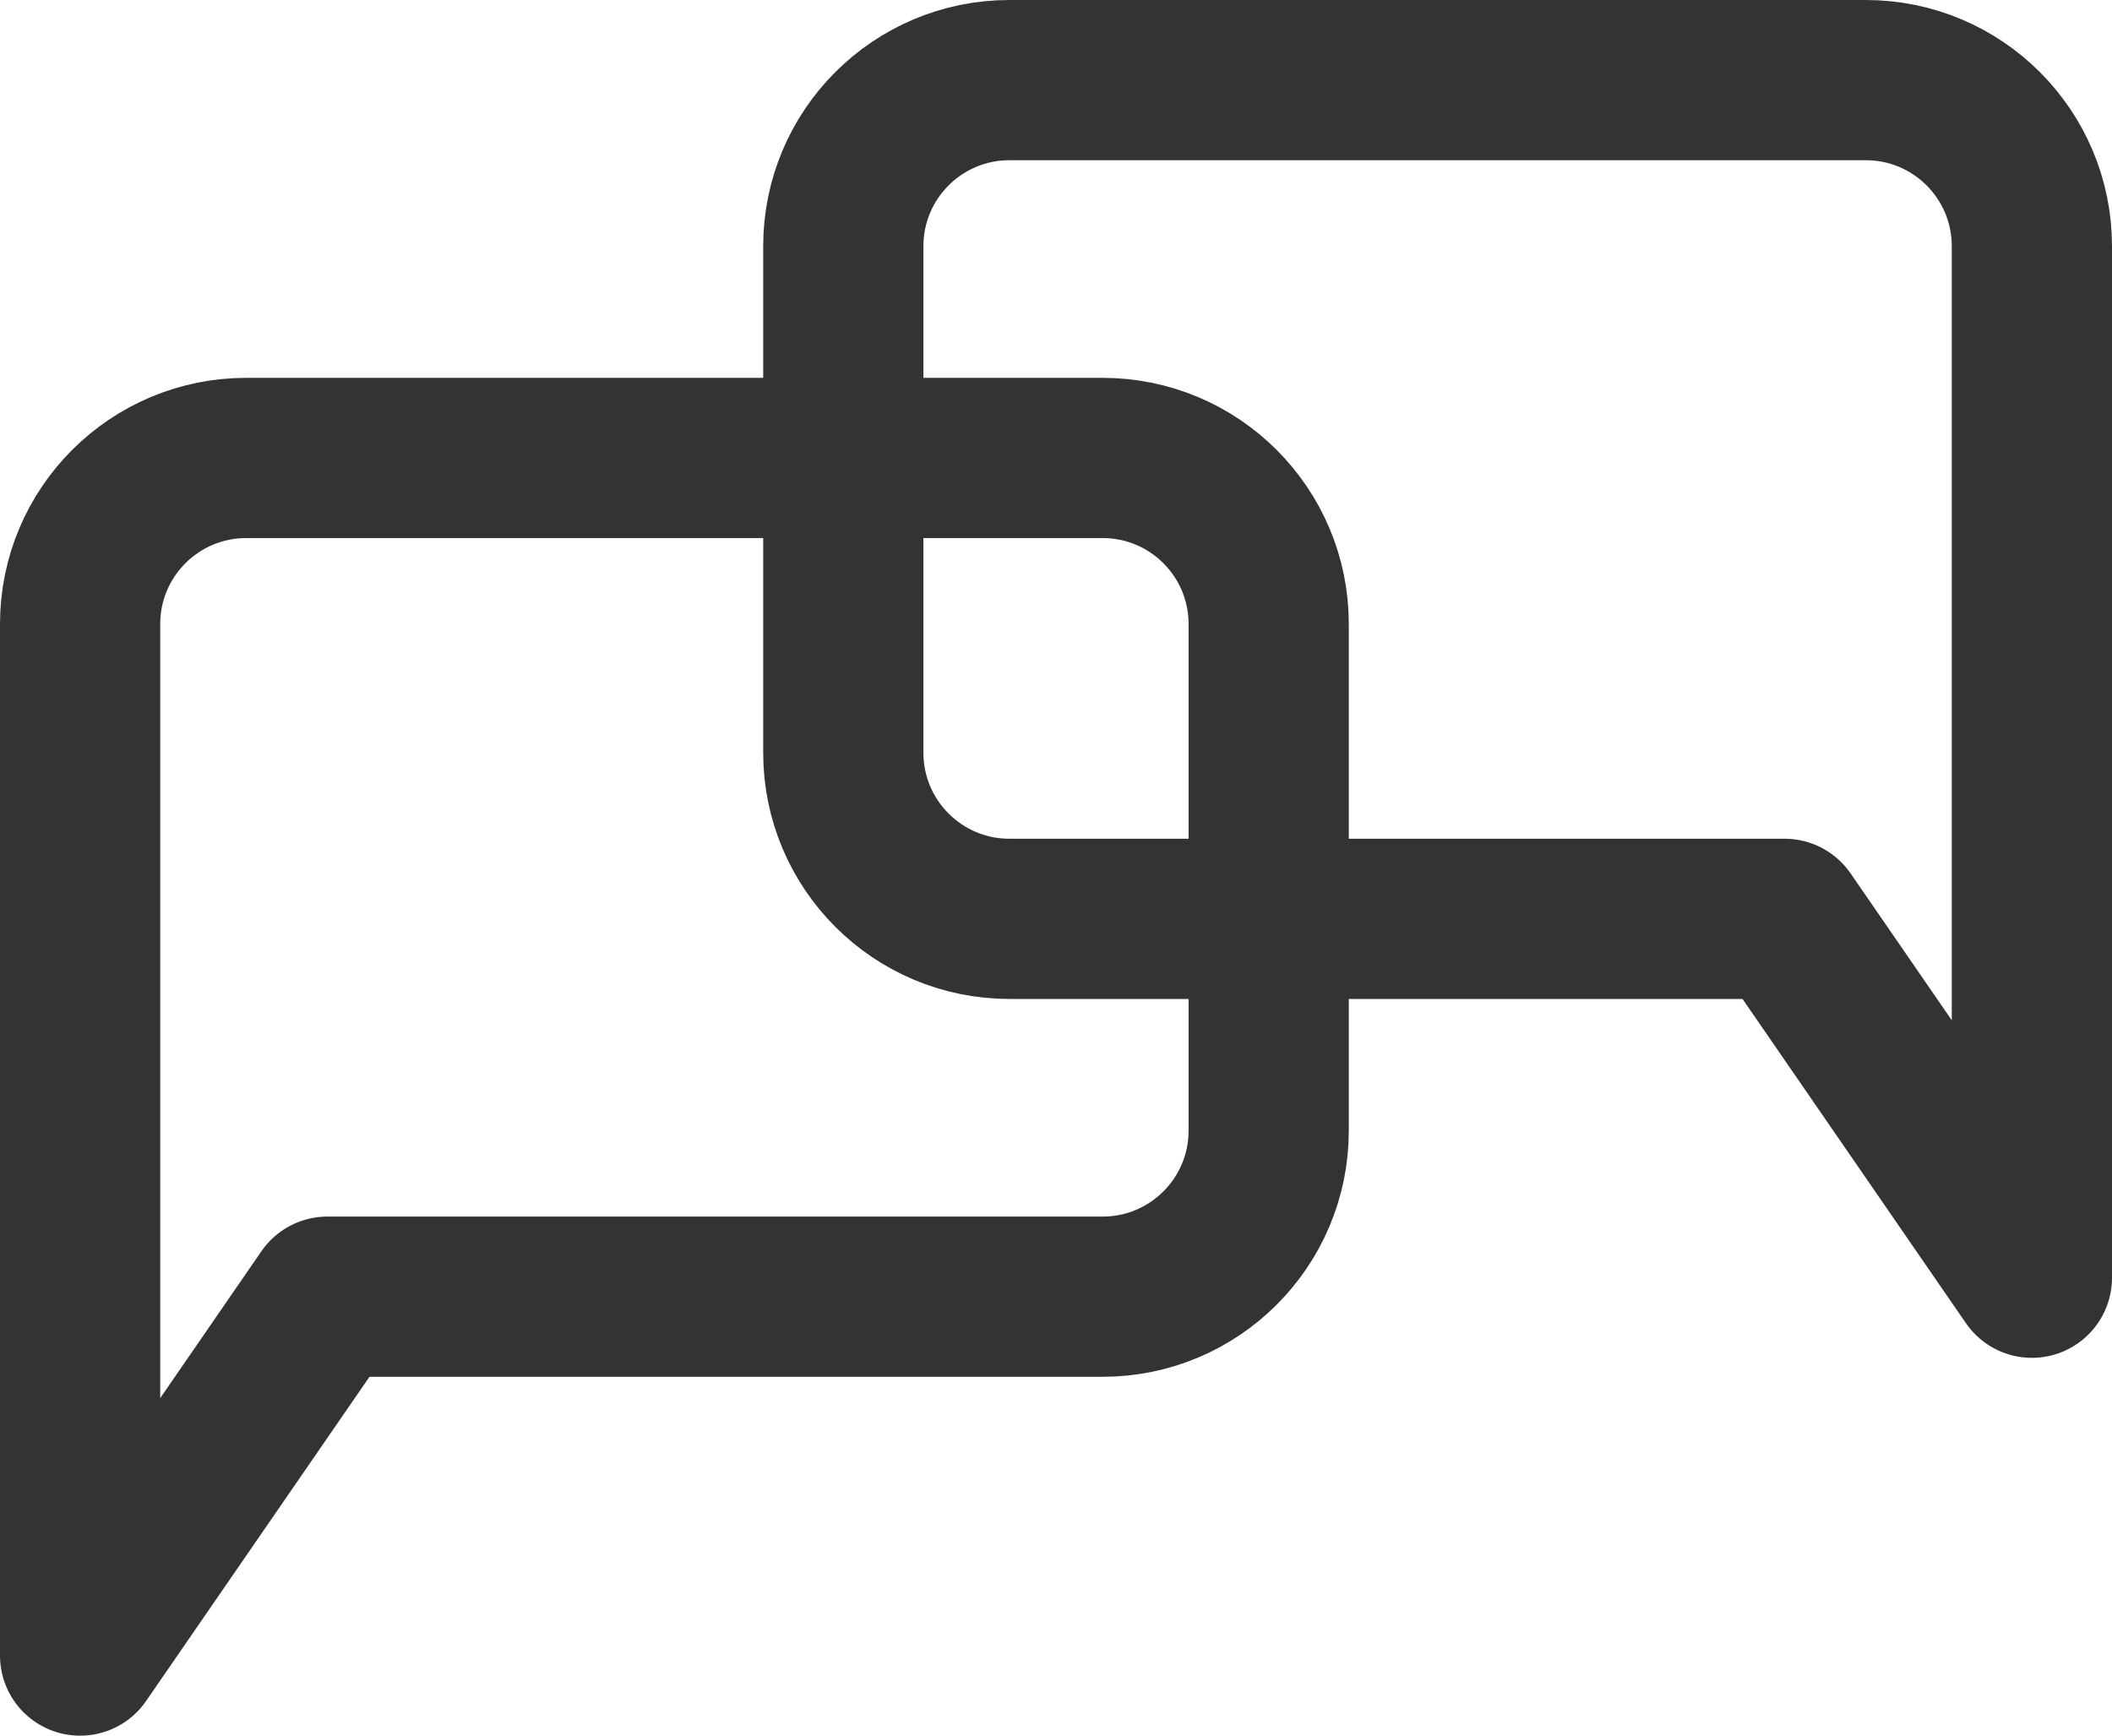
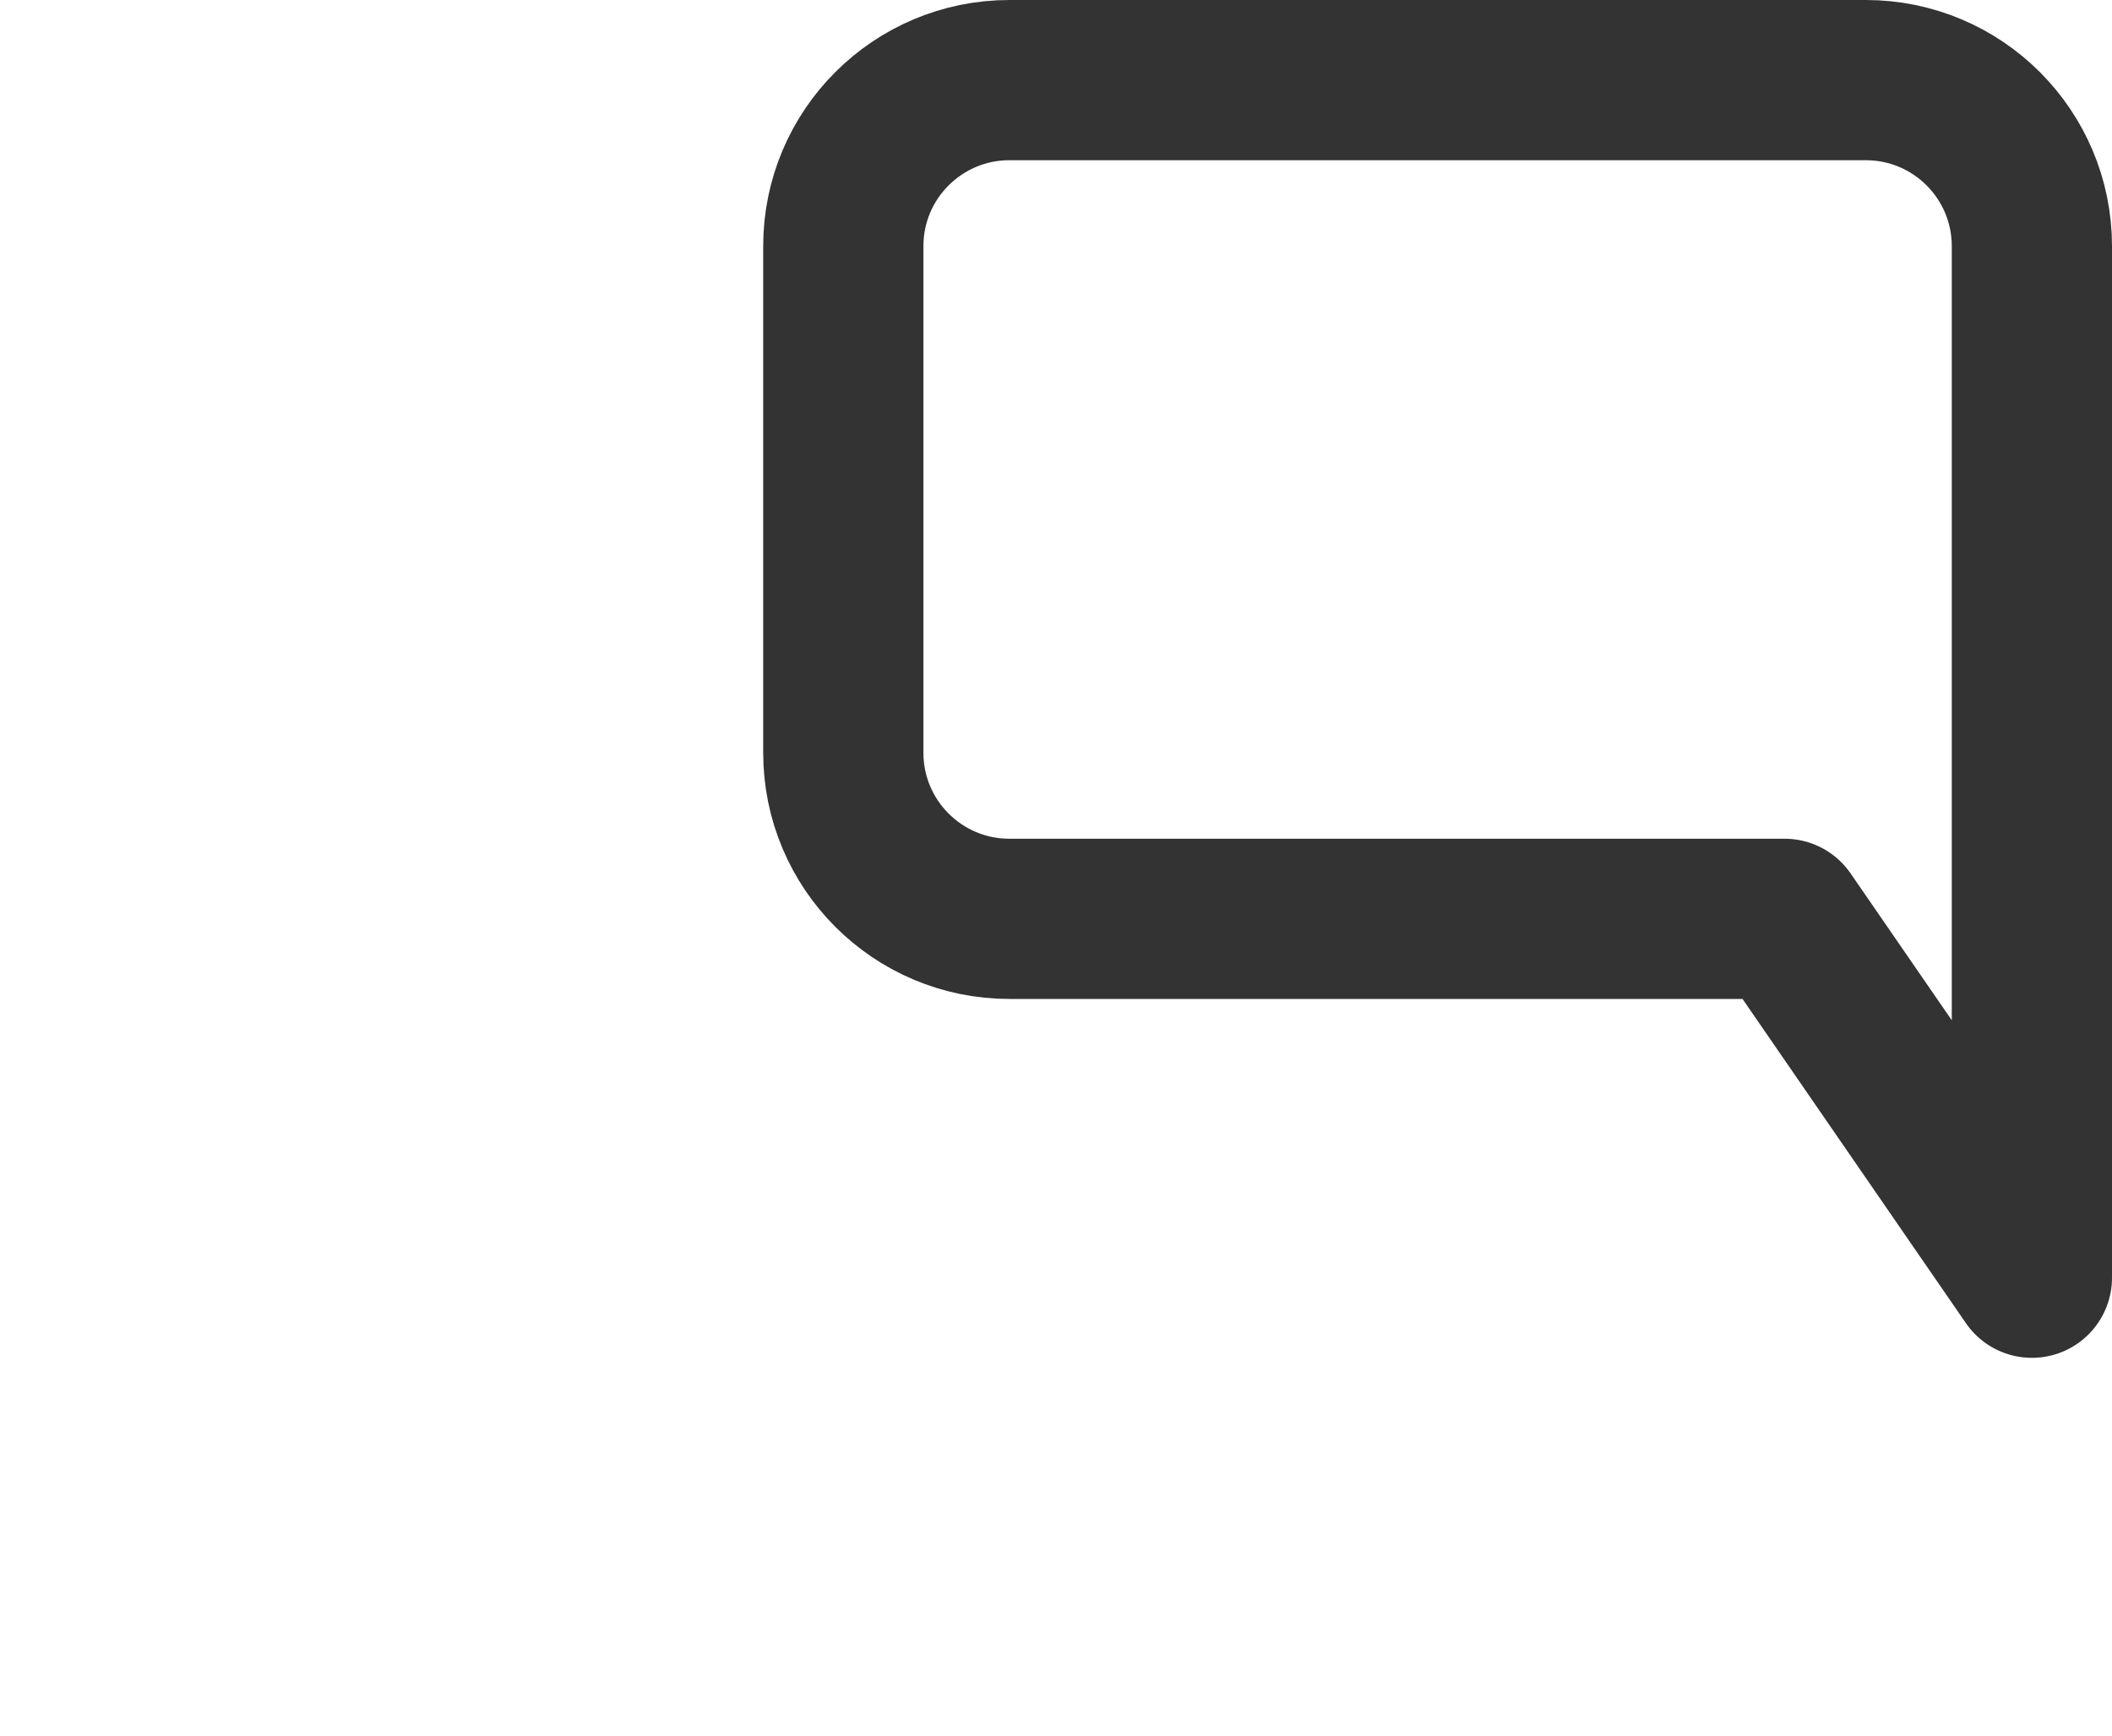
<svg xmlns="http://www.w3.org/2000/svg" id="_레이어_2" viewBox="0 0 79.09 65">
  <defs>
    <style>.cls-1{fill:none;stroke:#333;stroke-linecap:round;stroke-linejoin:round;stroke-width:6px;}</style>
  </defs>
  <g id="Layer_1">
-     <path class="cls-1" d="M41.29,17.15H9.22c-3.43,0-6.22,2.78-6.22,6.22V62l9.26-13.44h29.03c3.43,0,6.22-2.78,6.22-6.22V23.37c0-3.43-2.78-6.22-6.22-6.22Z" />
    <path class="cls-1" d="M69.87,3H37.8c-3.43,0-6.22,2.78-6.22,6.22V28.19c0,3.43,2.78,6.22,6.22,6.22h29.03l9.26,13.44V9.22c0-3.43-2.78-6.22-6.22-6.22Z" />
  </g>
</svg>